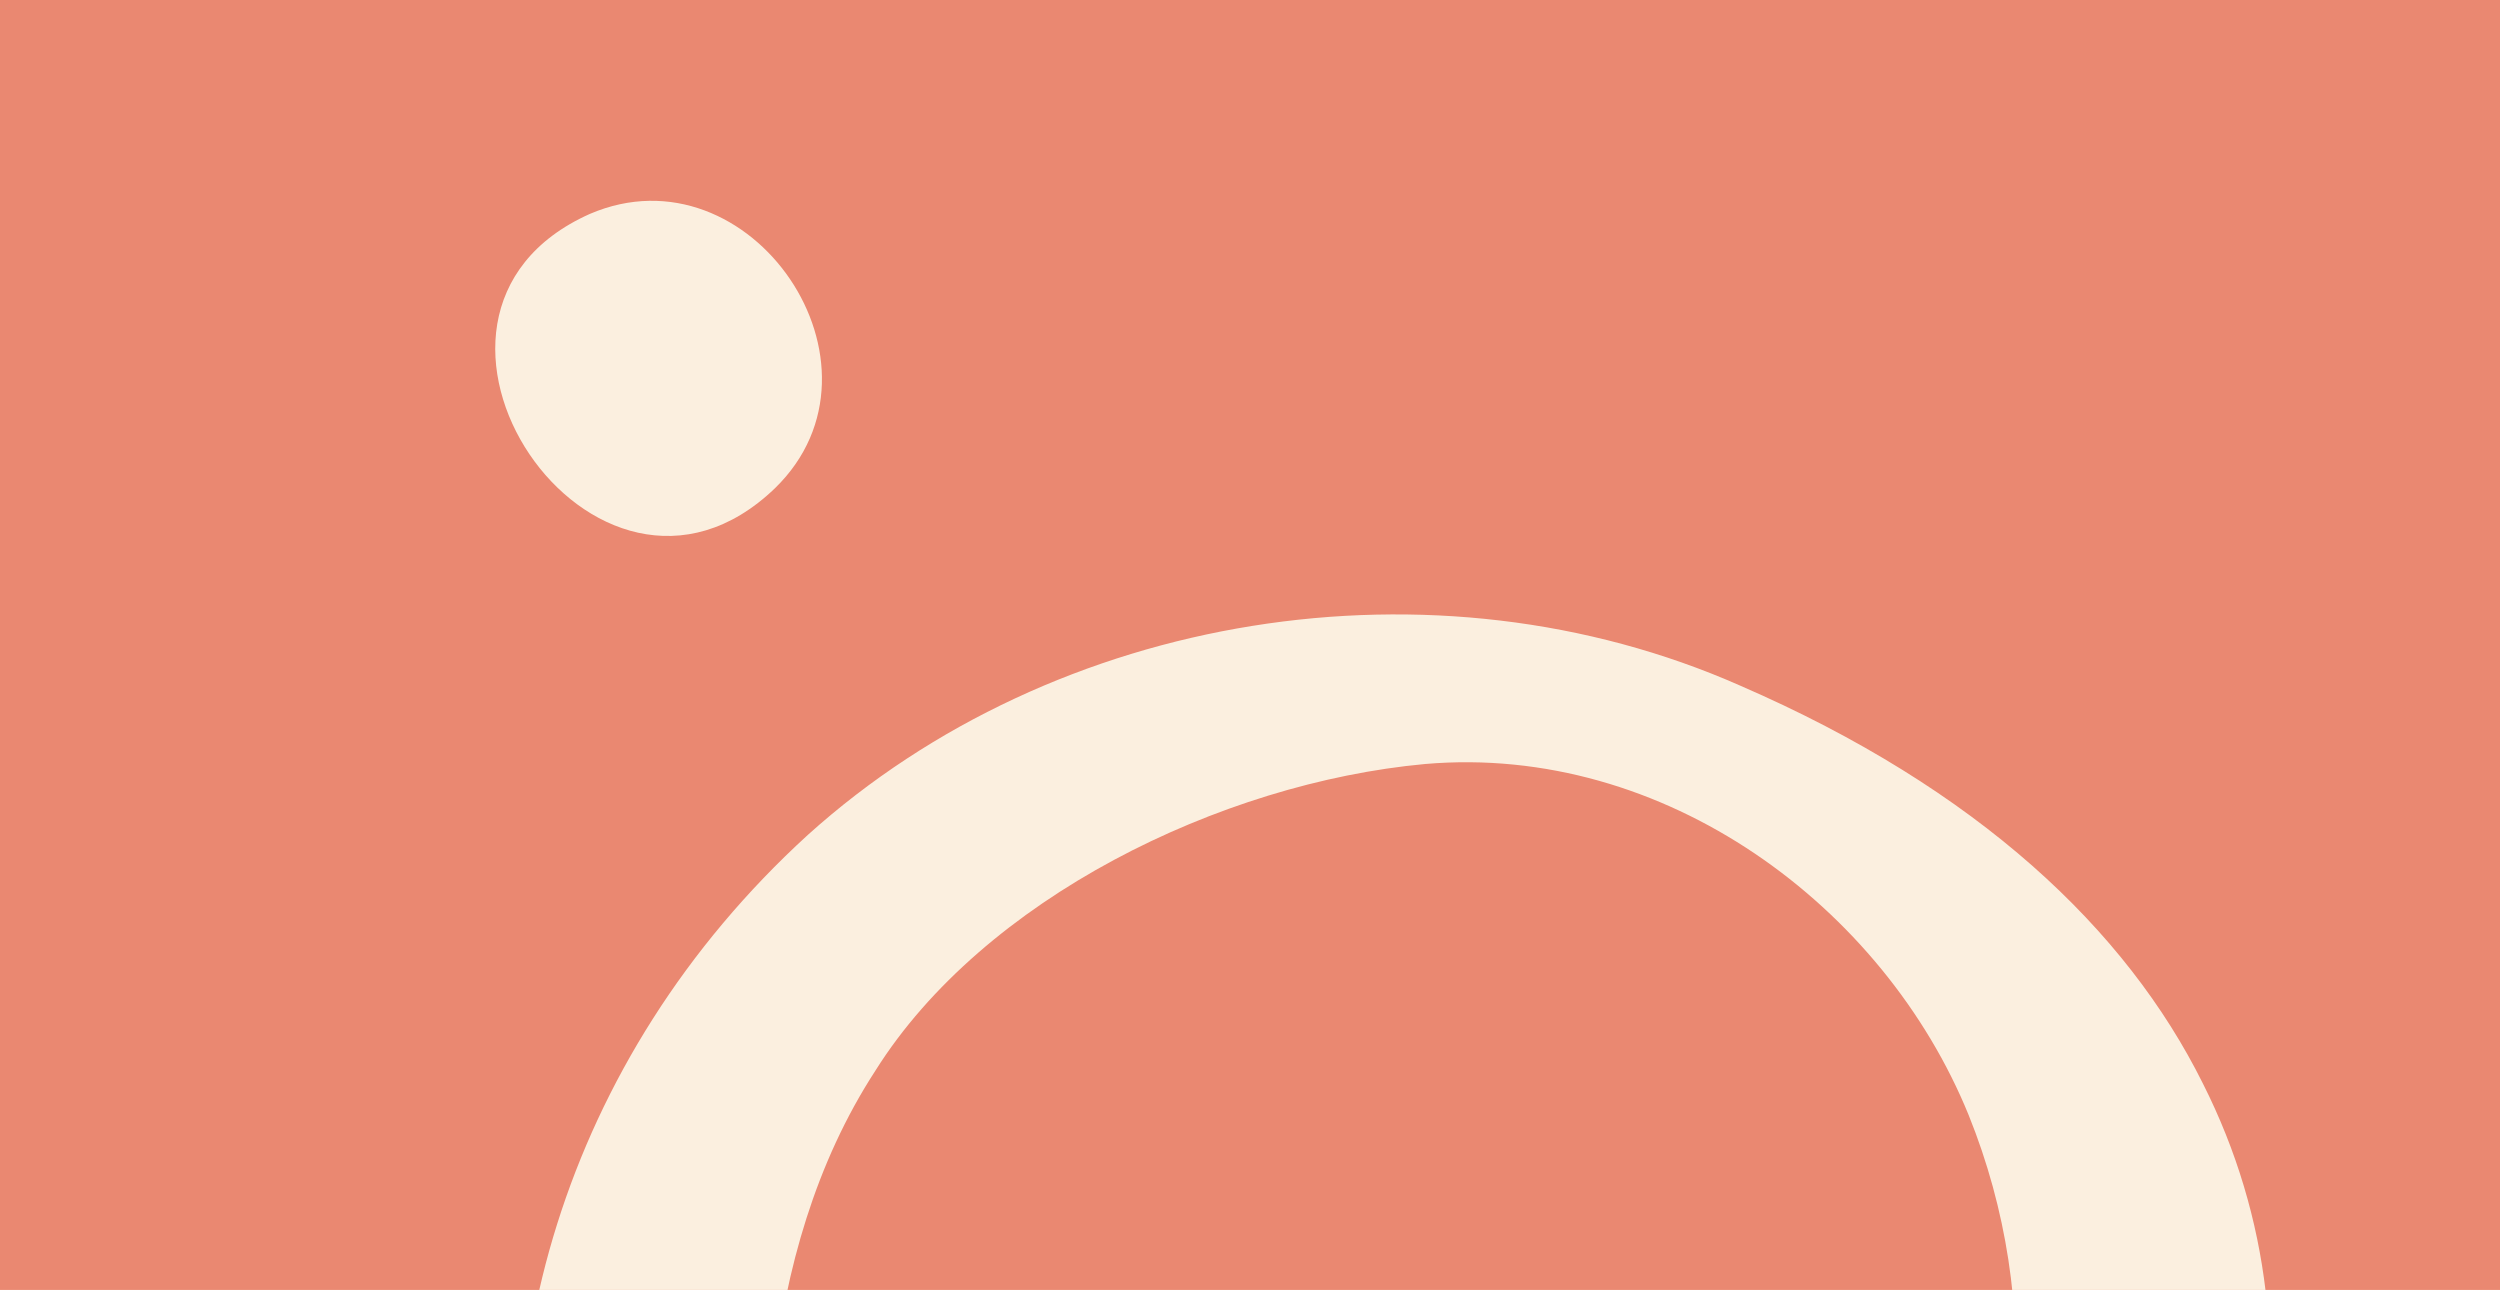
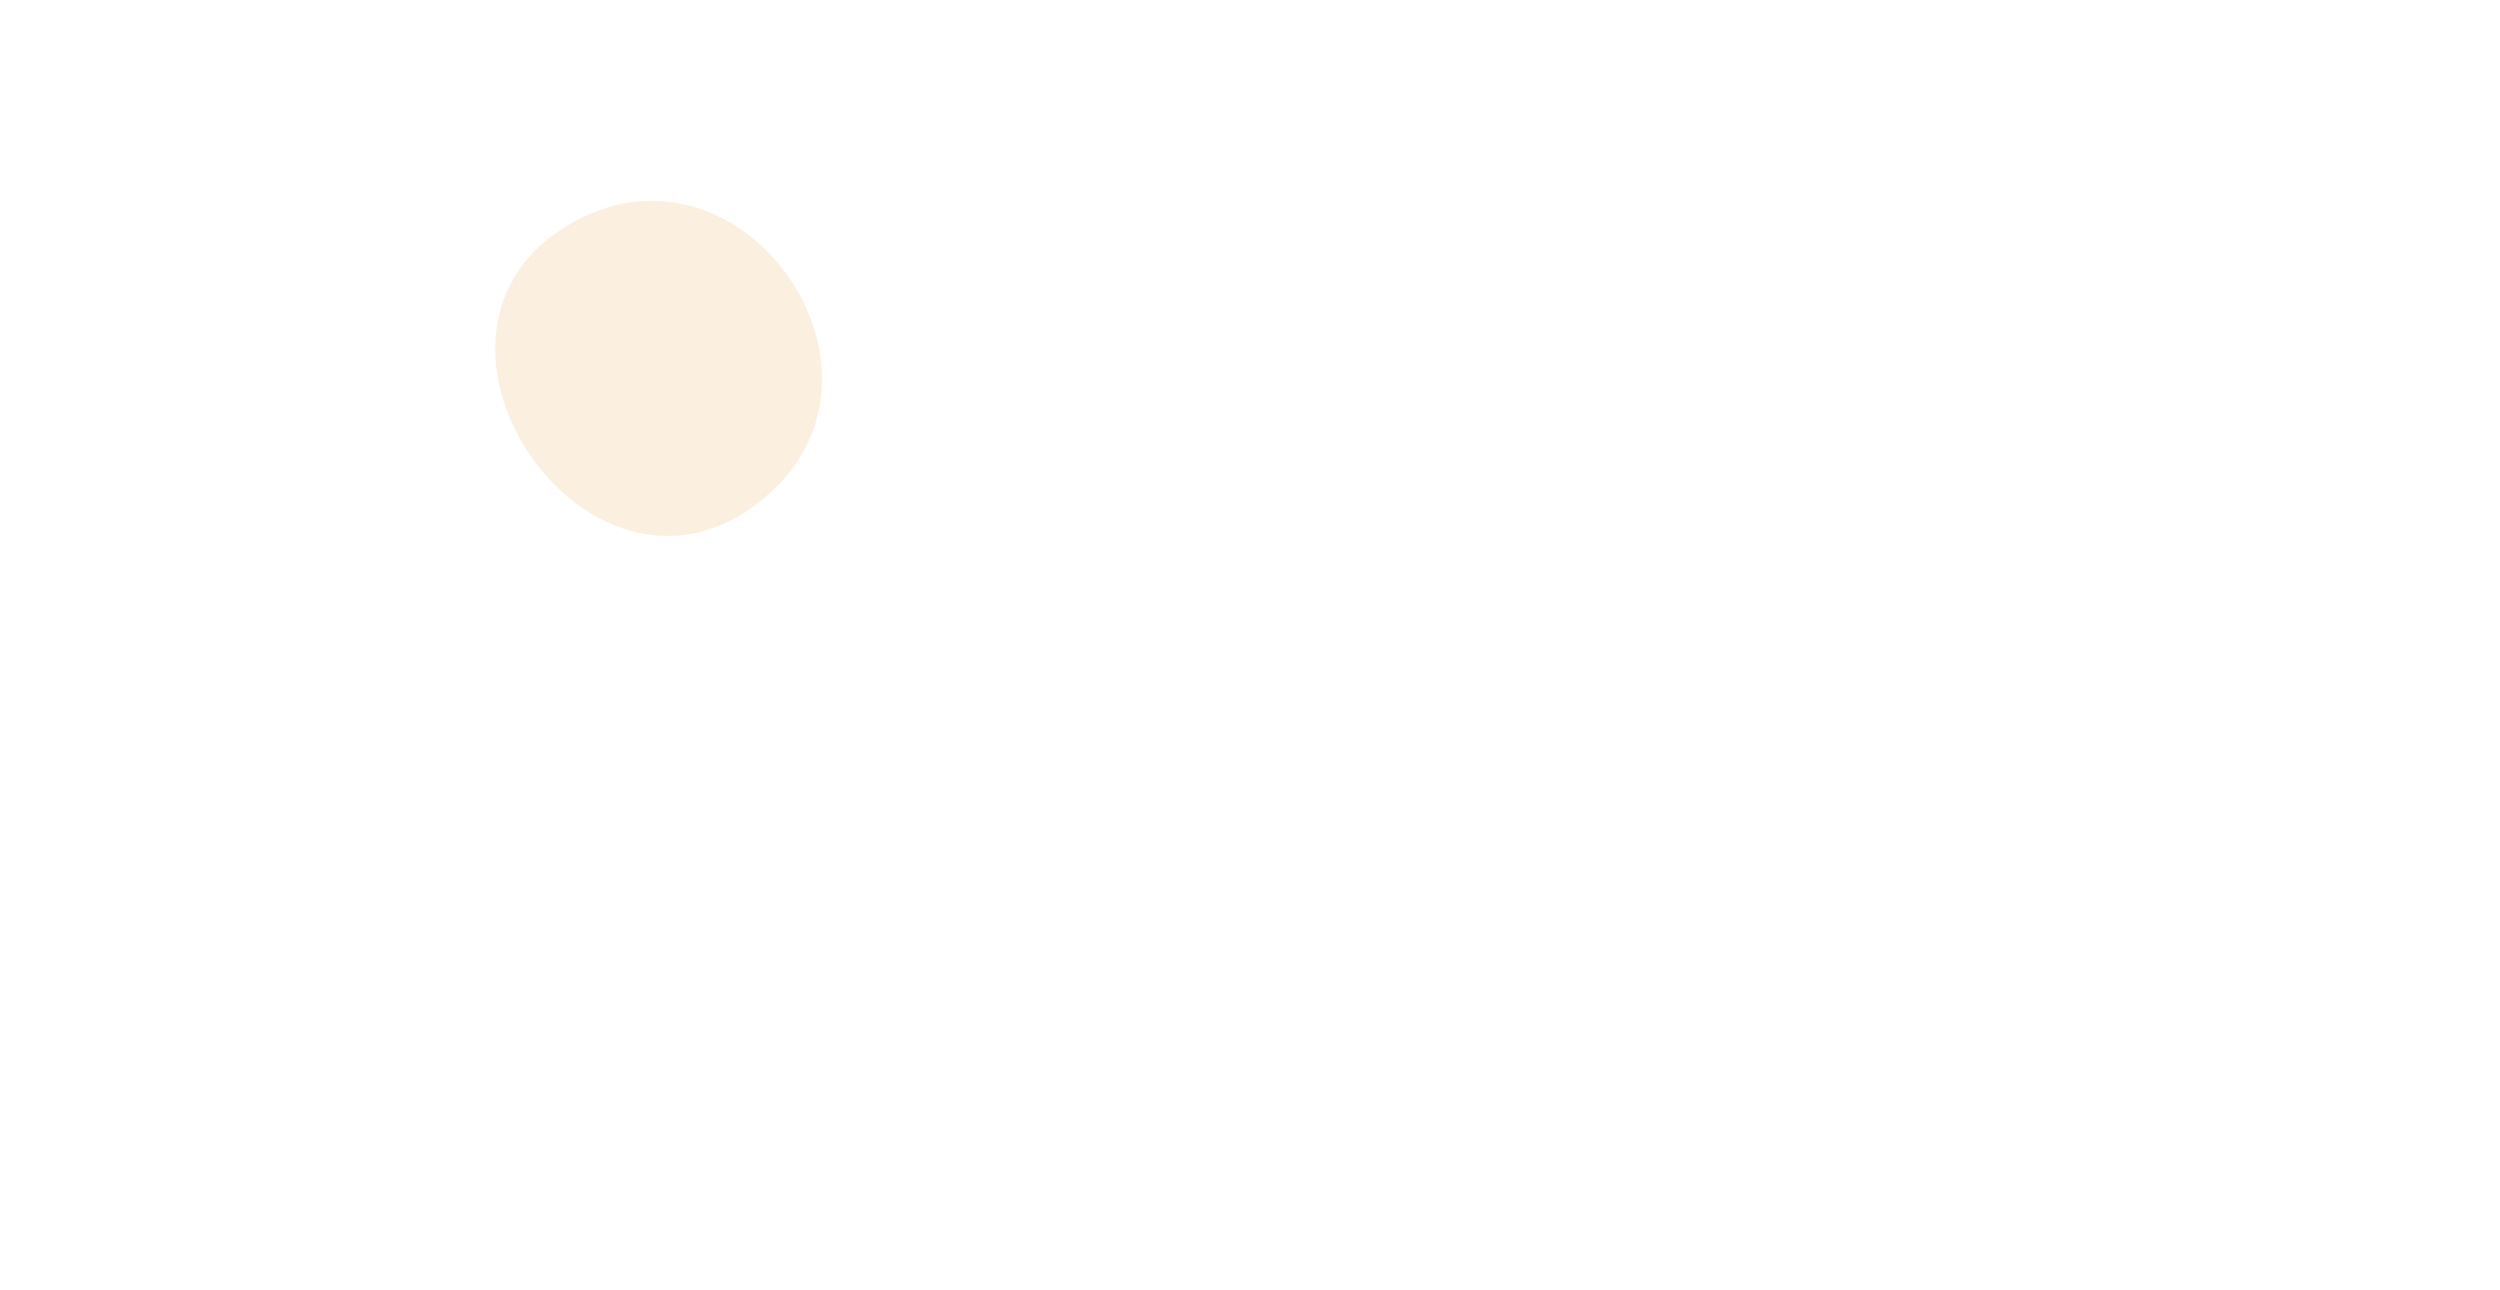
<svg xmlns="http://www.w3.org/2000/svg" version="1.1" viewBox="0 0 1252 646" height="646px" width="1252px">
  <title>card 6 copy</title>
  <g fill-rule="evenodd" fill="none" stroke-width="1" stroke="none" id="card-6-copy">
-     <rect height="963" width="1307" y="-46" x="0" fill="#EA8871" id="Rectangle" />
    <g fill-rule="nonzero" fill="#FBEFDF" transform="translate(629.596, 565.187) rotate(-114) translate(-629.596, -565.187) translate(74.596, 122.187)" id="JB_Logo_White-Copy-2">
      <path id="Path" d="M1109.385,324.078 C1108.167,411.689 976.642,435.47 946.197,352.864 C903.573,235.214 1109.385,198.918 1109.385,324.078 C1109.385,322.826 1109.385,322.826 1109.385,324.078 Z" />
-       <path id="Shape" d="M382.992,884.843 C80.872,899.5 -121.77,482.982 83.328,171.509 C272.46,-115.535 675.287,-20.261 780.907,297.319 C832.488,456.109 783.363,641.772 659.322,754.146 C563.527,842.092 468.961,881.178 382.992,884.843 Z M402.642,111.657 C272.46,70.127 142.279,125.093 98.066,346.178 C53.853,568.484 212.282,763.918 416.152,771.247 C529.14,774.911 648.268,707.731 687.569,594.135 C720.728,496.418 715.816,364.5 659.322,280.219 C599.143,187.388 487.383,138.529 402.642,111.657 Z" />
    </g>
  </g>
</svg>